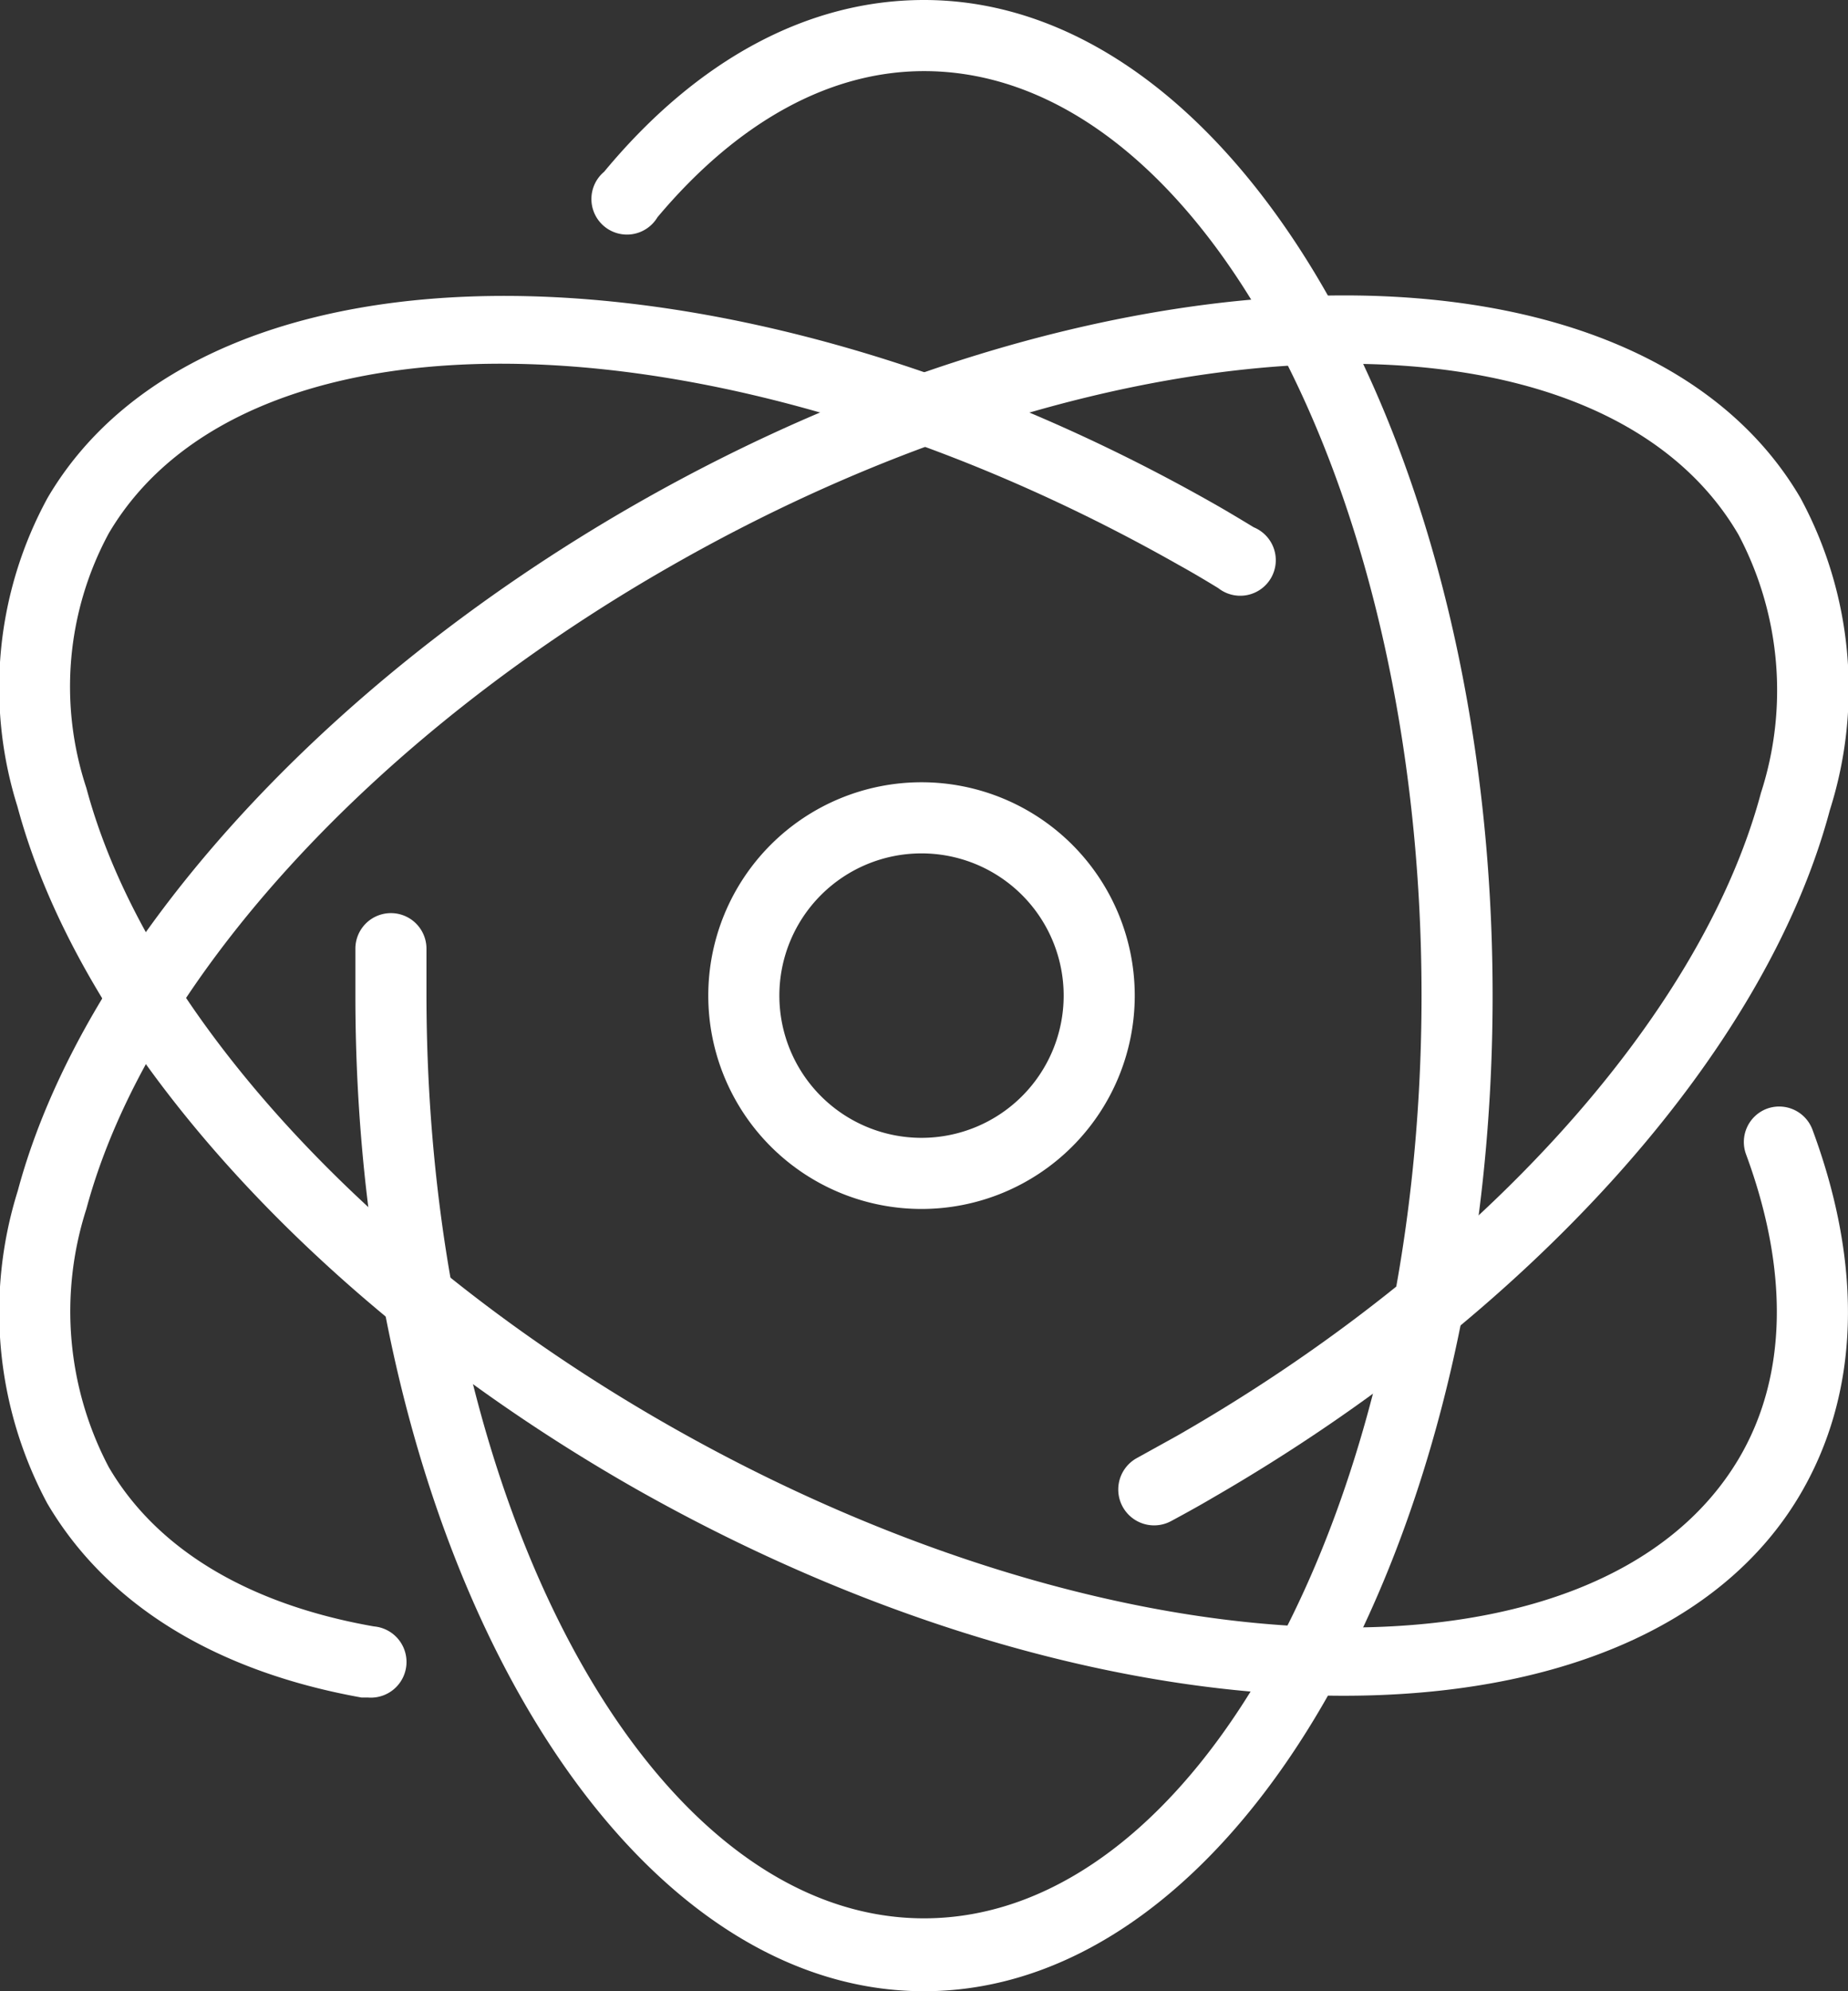
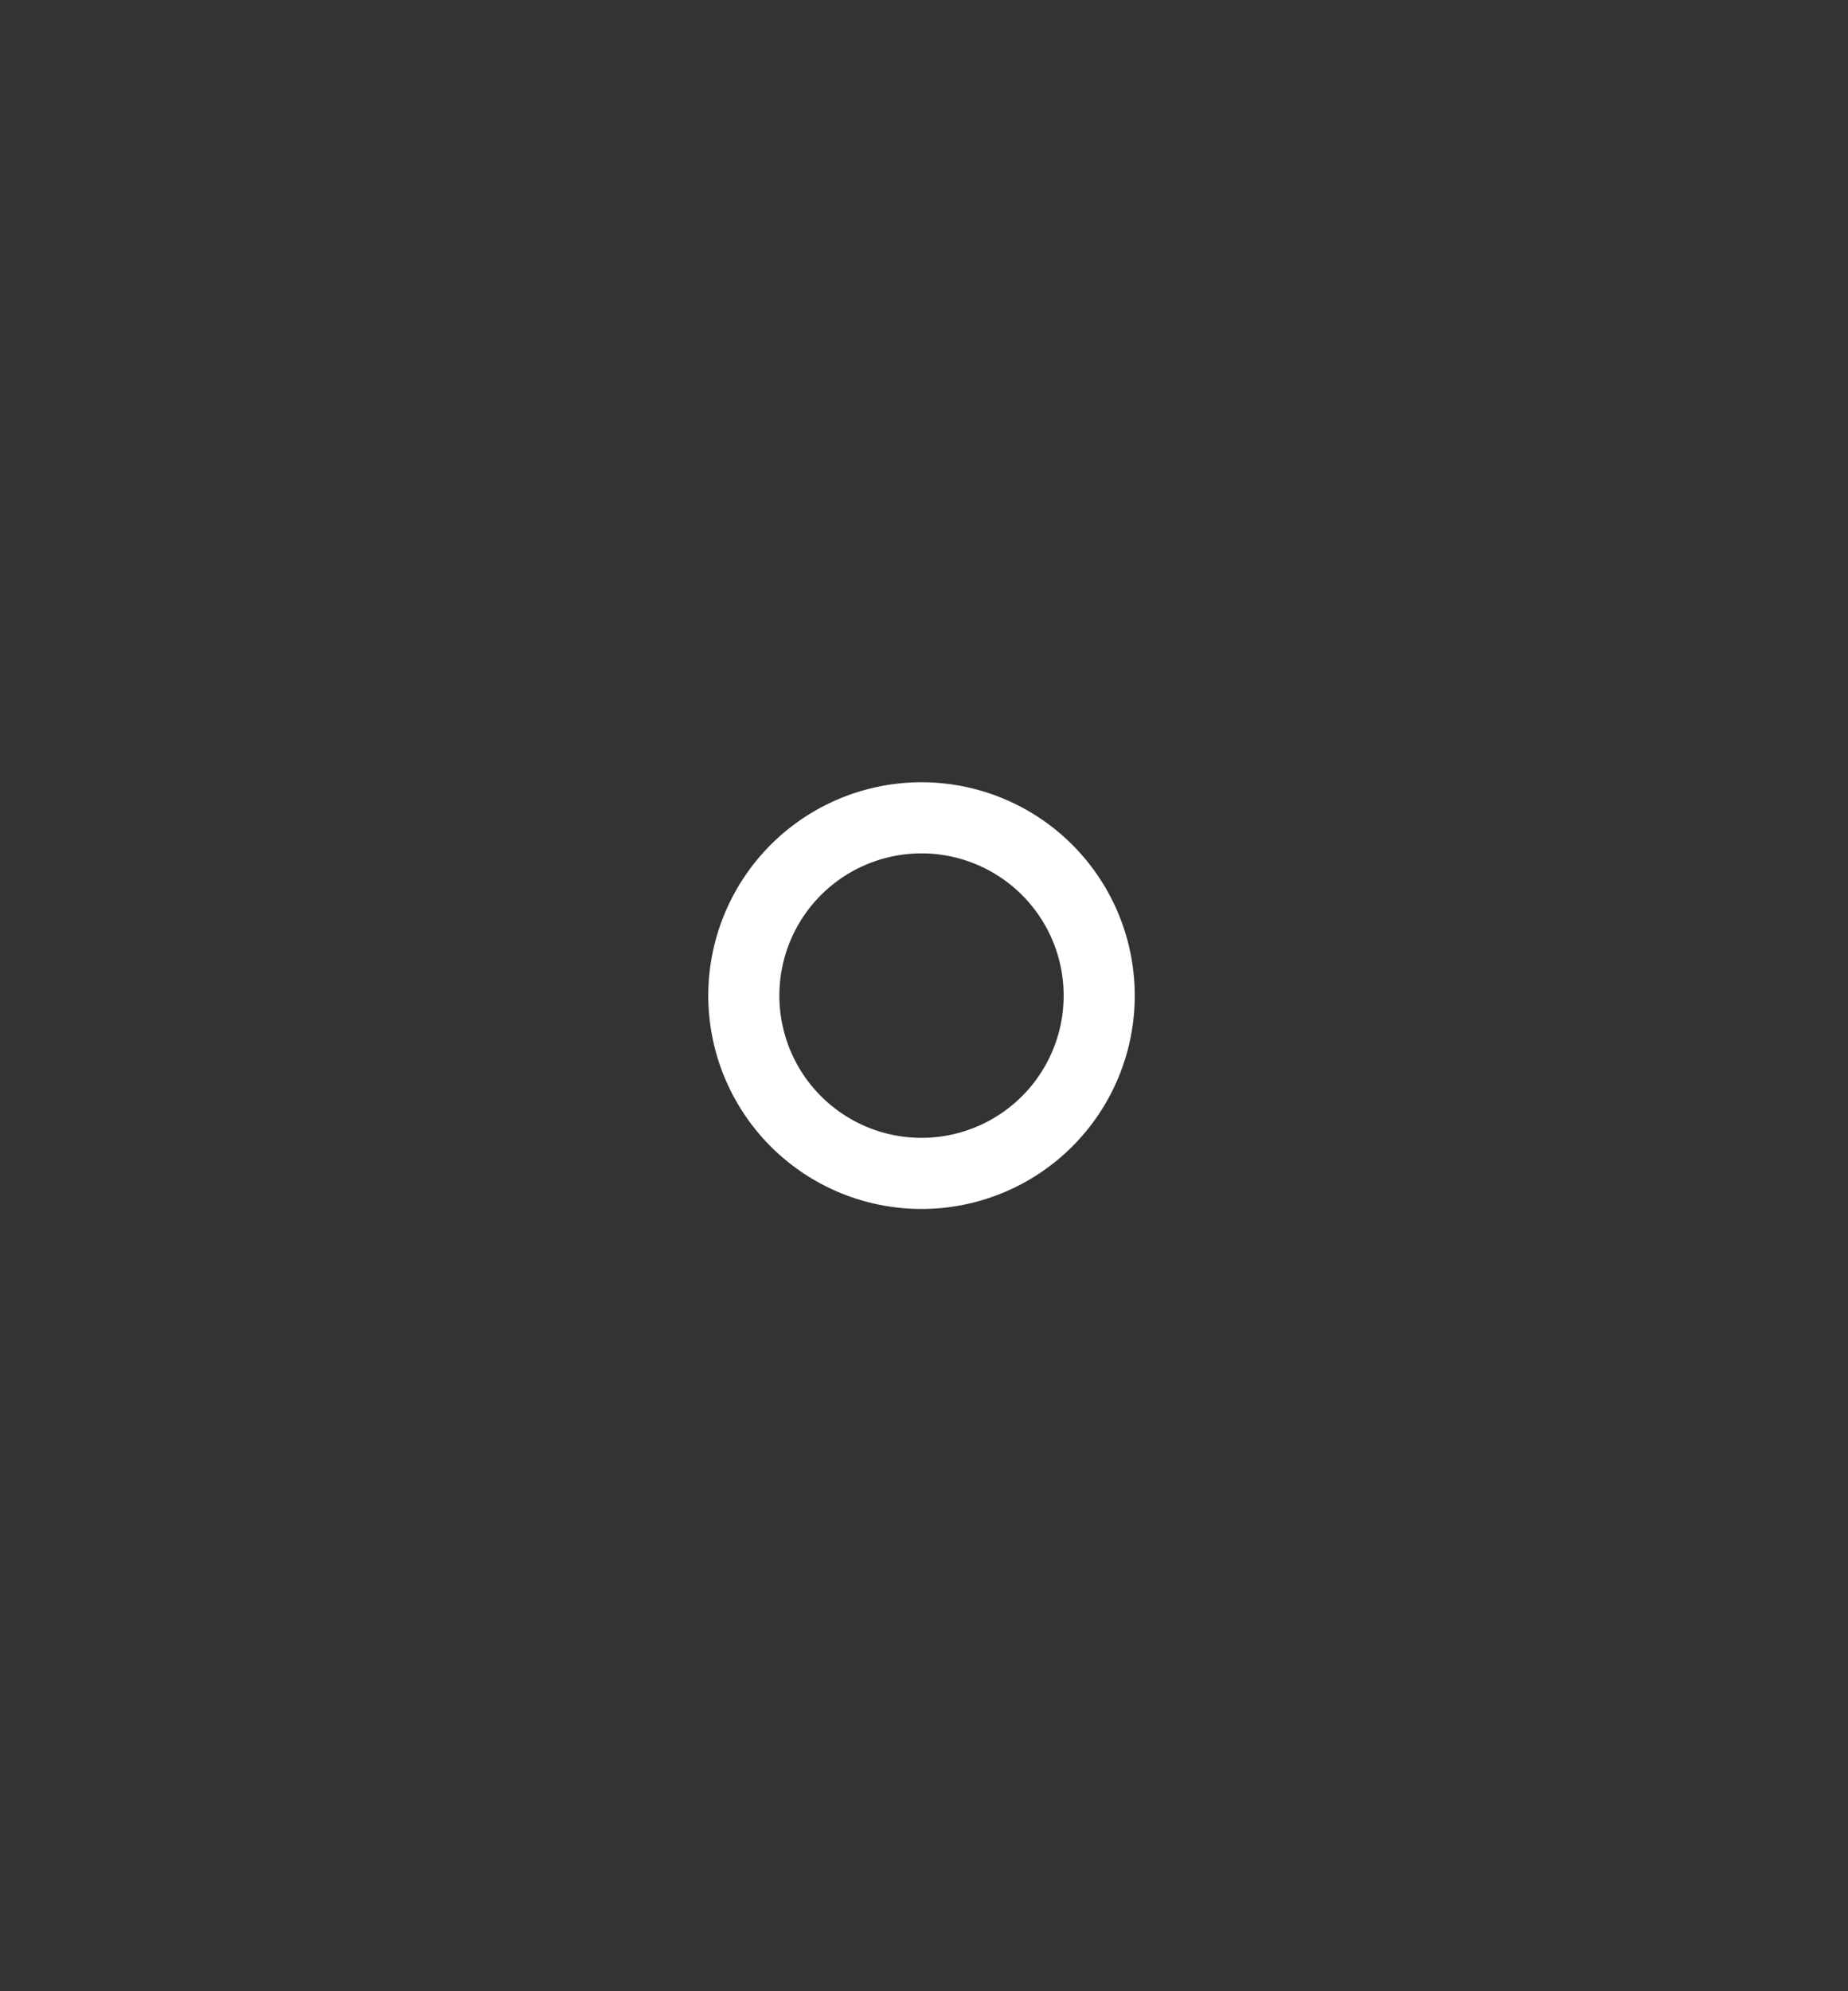
<svg xmlns="http://www.w3.org/2000/svg" viewBox="0 0 52 56">
  <rect x="0" y="0" width="52" height="56" fill="#333333" stroke="none" />
  <defs>
    <style>.cls-1{fill:#fff;}</style>
  </defs>
  <g id="Layer_2" data-name="Layer 2">
    <g id="Icons">
-       <path class="cls-1" d="M26,56c-8.82,0-16-12.56-16-28,0-.44,0-.88,0-1.32a1,1,0,0,1,1-1,1,1,0,0,1,1,1c0,.42,0,.84,0,1.27,0,14.34,6.28,26,14,26S40,42.34,40,28,33.72,2,26,2c-2.65,0-5.24,1.42-7.5,4.11A1,1,0,1,1,17,4.83C19.62,1.67,22.74,0,26,0c8.82,0,16,12.56,16,28S34.82,56,26,56Z" />
-       <path class="cls-1" d="M10.35,47.74l-.18,0C6.05,47,3,45.12,1.33,42.28A11.39,11.39,0,0,1,.5,33.49C2.33,26.67,9,19.27,17.87,14.19,31.46,6.41,46.18,6.35,50.66,14a11.27,11.27,0,0,1,.83,8.78C49.66,29.65,43,37,34.13,42.12c-.39.23-.79.45-1.18.66A1,1,0,0,1,32,41l1.12-.62c8.44-4.83,14.74-11.76,16.43-18.08a9.36,9.36,0,0,0-.63-7.26C45,8.3,31.51,8.69,18.86,15.93,10.42,20.75,4.13,27.68,2.43,34a9.4,9.4,0,0,0,.63,7.26c1.35,2.31,3.93,3.86,7.46,4.48a1,1,0,0,1-.17,2Z" />
-       <path class="cls-1" d="M37.81,47.69c-6,0-13.09-1.95-19.94-5.83C9,36.81,2.31,29.46.49,22.68A11.14,11.14,0,0,1,1.34,14c4.48-7.63,19.19-7.56,32.79.15.39.22.77.45,1.15.68a1,1,0,1,1-1,1.71c-.36-.22-.73-.44-1.11-.65C20.49,8.7,7,8.31,3.06,15a9.07,9.07,0,0,0-.63,7.16c1.68,6.28,8,13.16,16.43,17.95C31.51,47.3,45,47.69,48.94,41c1.34-2.28,1.41-5.24.19-8.54a1,1,0,0,1,.59-1.28,1,1,0,0,1,1.28.59c1.44,3.88,1.32,7.42-.34,10.25C48.44,45.8,43.69,47.69,37.81,47.69Z" />
      <path class="cls-1" d="M25.93,34a6,6,0,1,1,6-6A6,6,0,0,1,25.93,34Zm0-10a4,4,0,1,0,4,4A4,4,0,0,0,25.93,24Z" />
    </g>
  </g>
</svg>